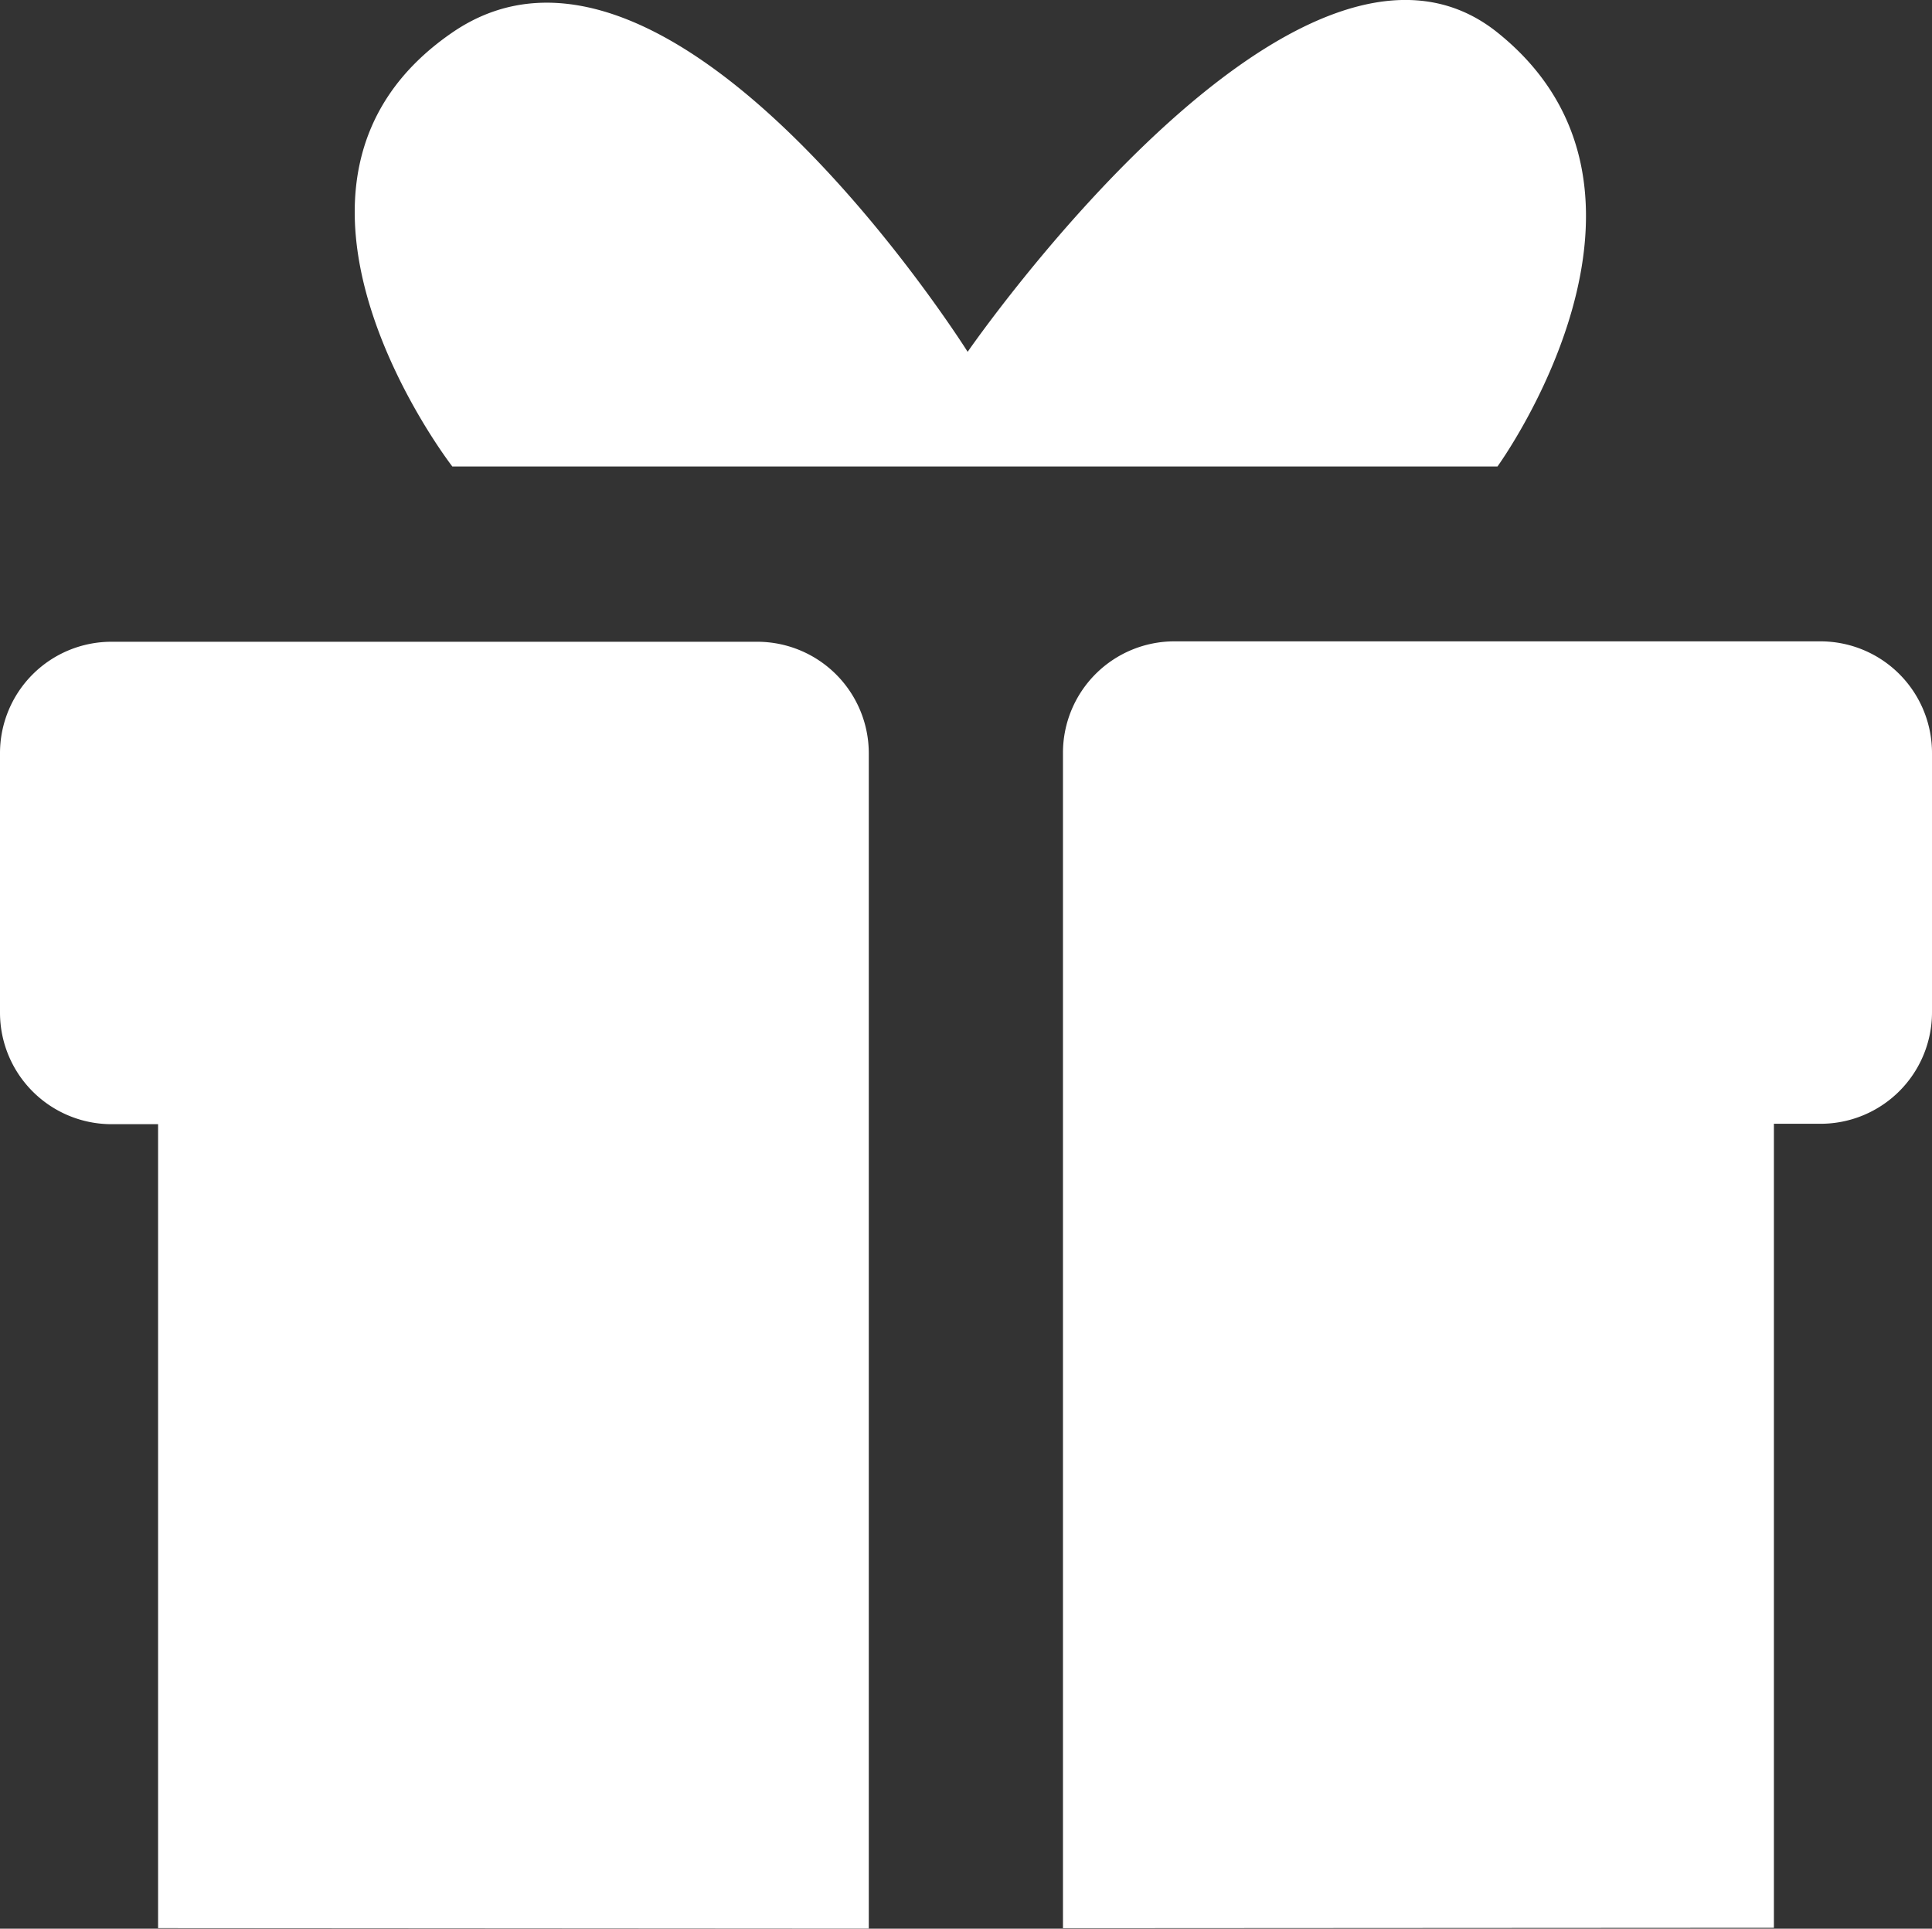
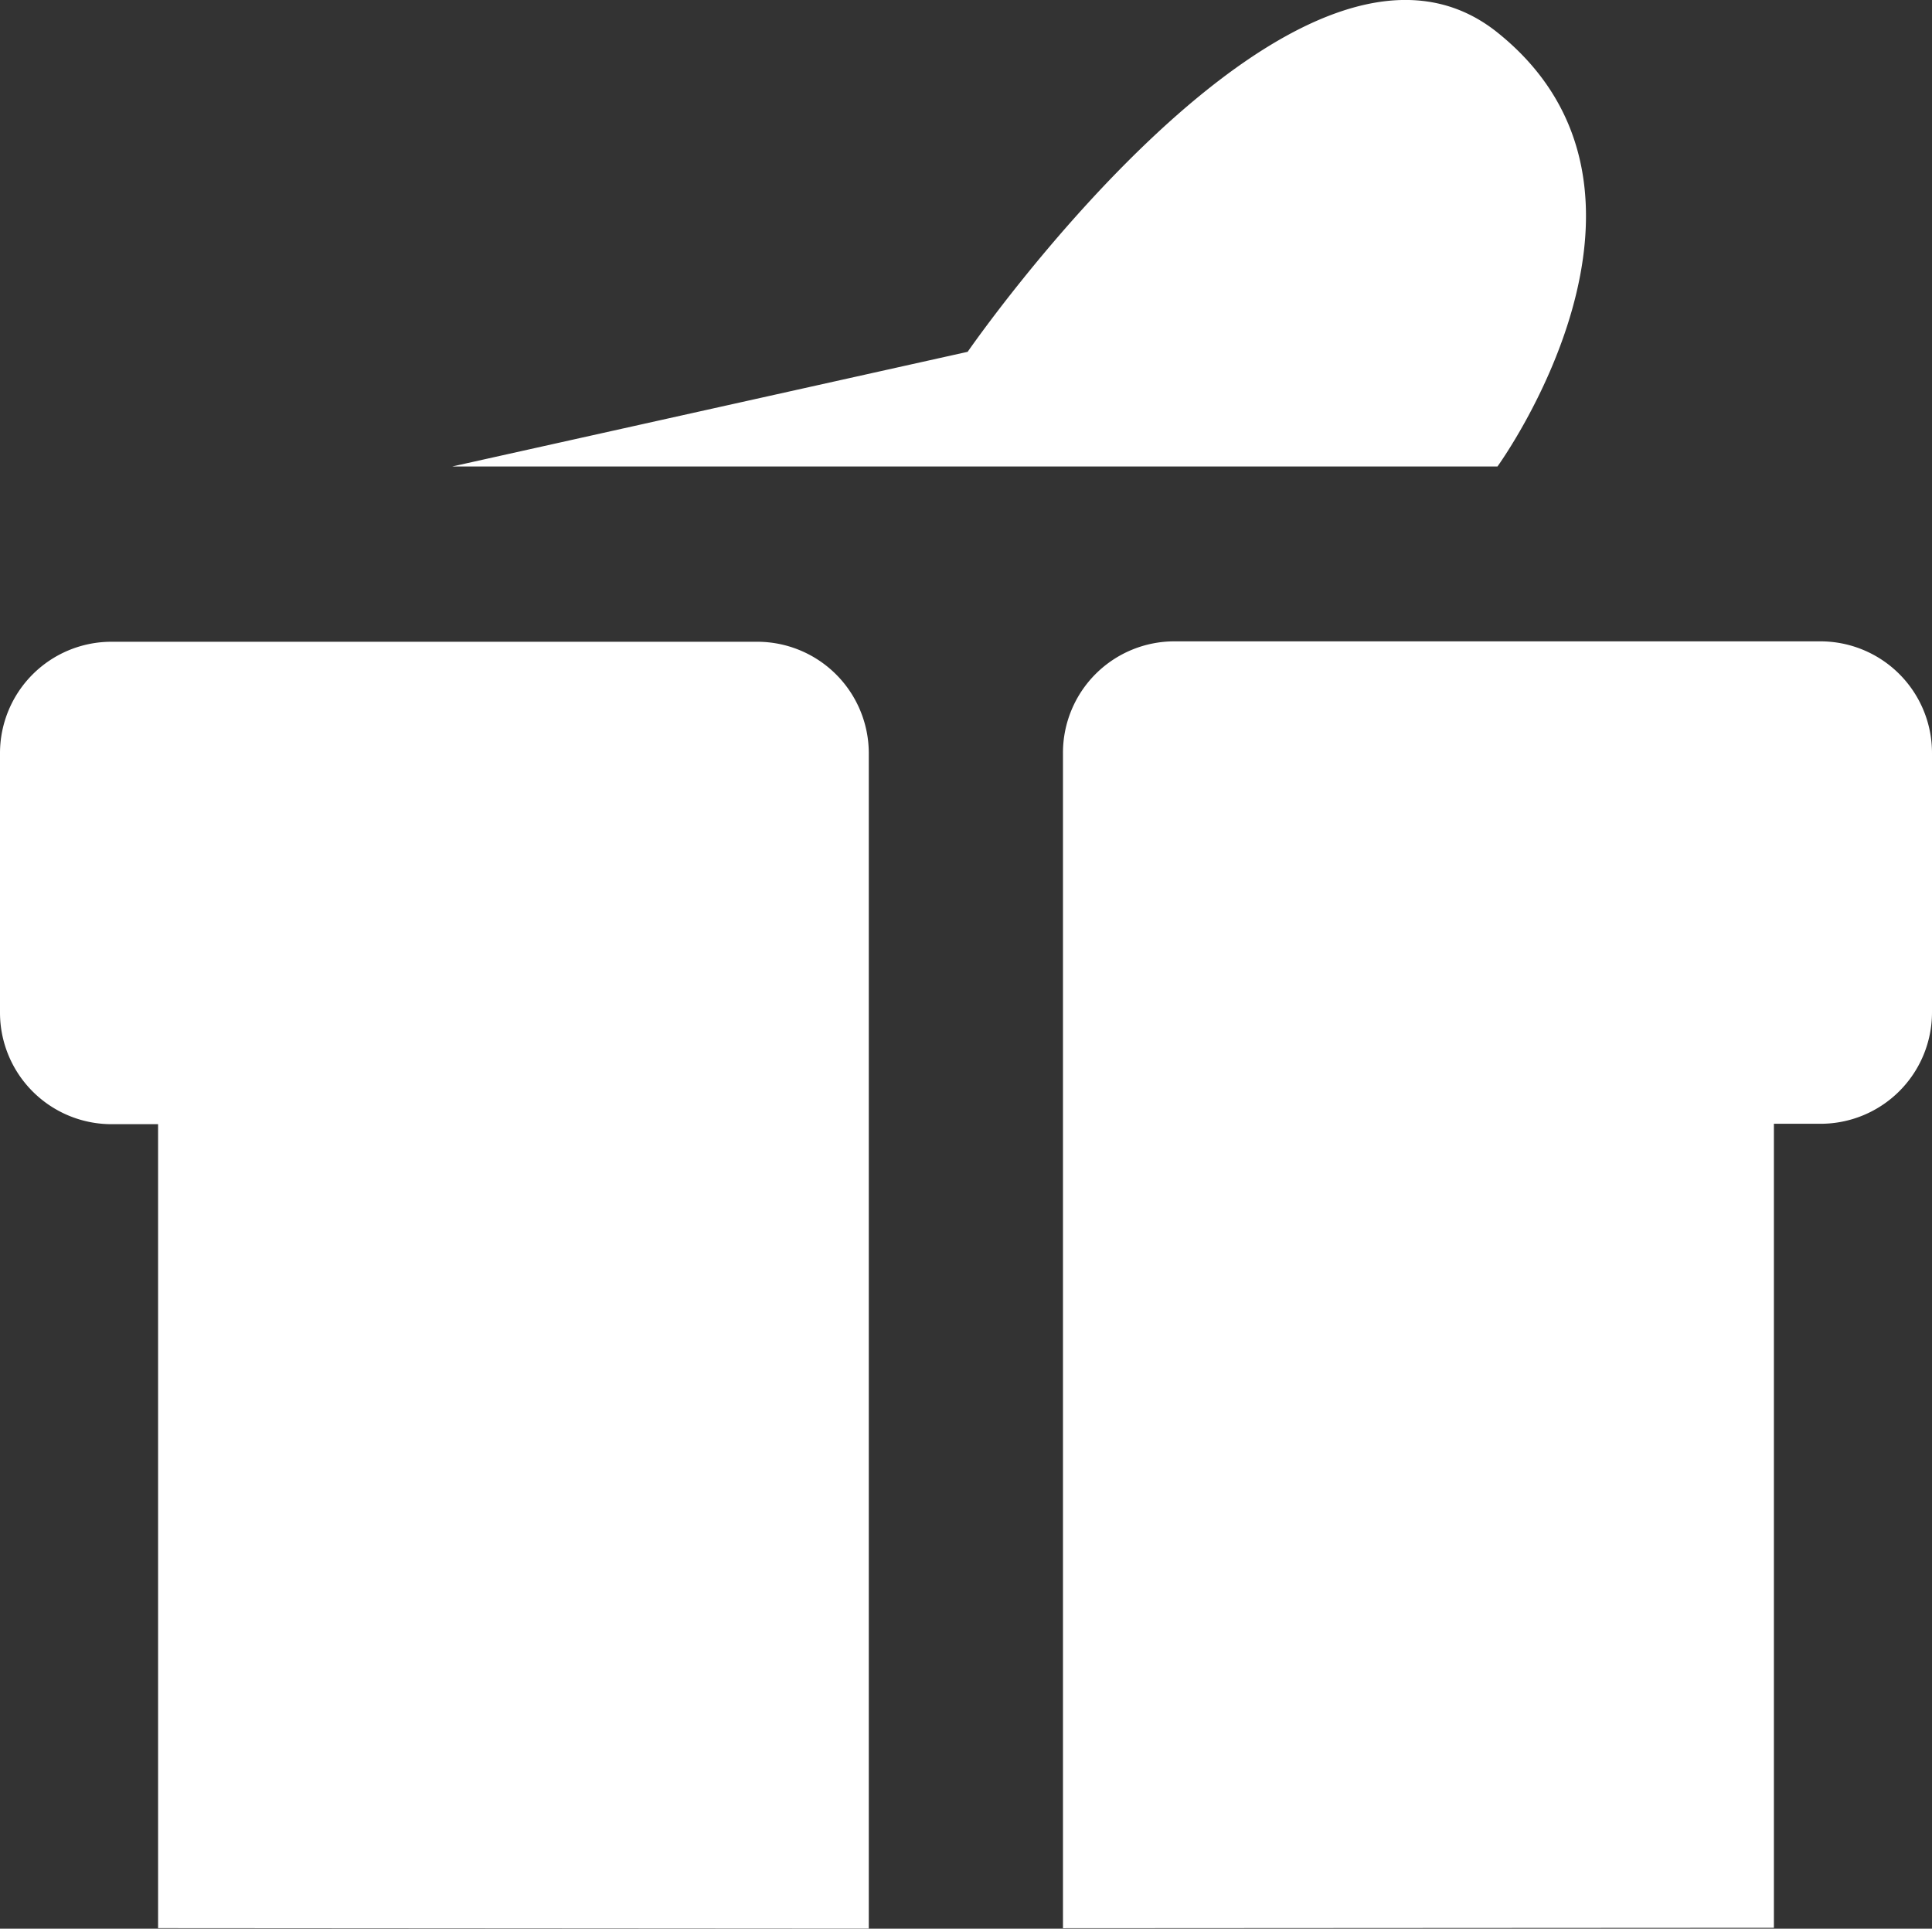
<svg xmlns="http://www.w3.org/2000/svg" width="113.268" height="113.069" viewBox="0 0 113.268 113.069">
  <rect x="0" y="0" width="113.268" height="113.069" fill="#333333" stroke="none" />
  <defs>
    <style>
      .cls-1 {
        fill: #fff;
      }
    </style>
  </defs>
-   <path id="BonusGames" class="cls-1" d="M76.246,133.988v-68.9a6.533,6.533,0,0,1,6.541-6.541h37.867a6.542,6.542,0,0,1,6.541,6.541v15.2a6.533,6.533,0,0,1-6.541,6.541h-2.728v47.135Zm-53.051,0V86.853H20.468a6.542,6.542,0,0,1-6.541-6.541v-15.2a6.533,6.533,0,0,1,6.541-6.541H58.321a6.542,6.542,0,0,1,6.541,6.541v68.9l-41.652-.028Zm17.25-85.694s-12.873-16.6,0-25.44S70.658,41.573,70.658,41.573,90.044,13.5,101.72,22.855s0,25.44,0,25.44H40.446Z" transform="translate(-13.927 -20.948)" />
+   <path id="BonusGames" class="cls-1" d="M76.246,133.988v-68.9a6.533,6.533,0,0,1,6.541-6.541h37.867a6.542,6.542,0,0,1,6.541,6.541v15.2a6.533,6.533,0,0,1-6.541,6.541h-2.728v47.135Zm-53.051,0V86.853H20.468a6.542,6.542,0,0,1-6.541-6.541v-15.2a6.533,6.533,0,0,1,6.541-6.541H58.321a6.542,6.542,0,0,1,6.541,6.541v68.9l-41.652-.028Zm17.25-85.694S70.658,41.573,70.658,41.573,90.044,13.5,101.72,22.855s0,25.44,0,25.44H40.446Z" transform="translate(-13.927 -20.948)" />
</svg>